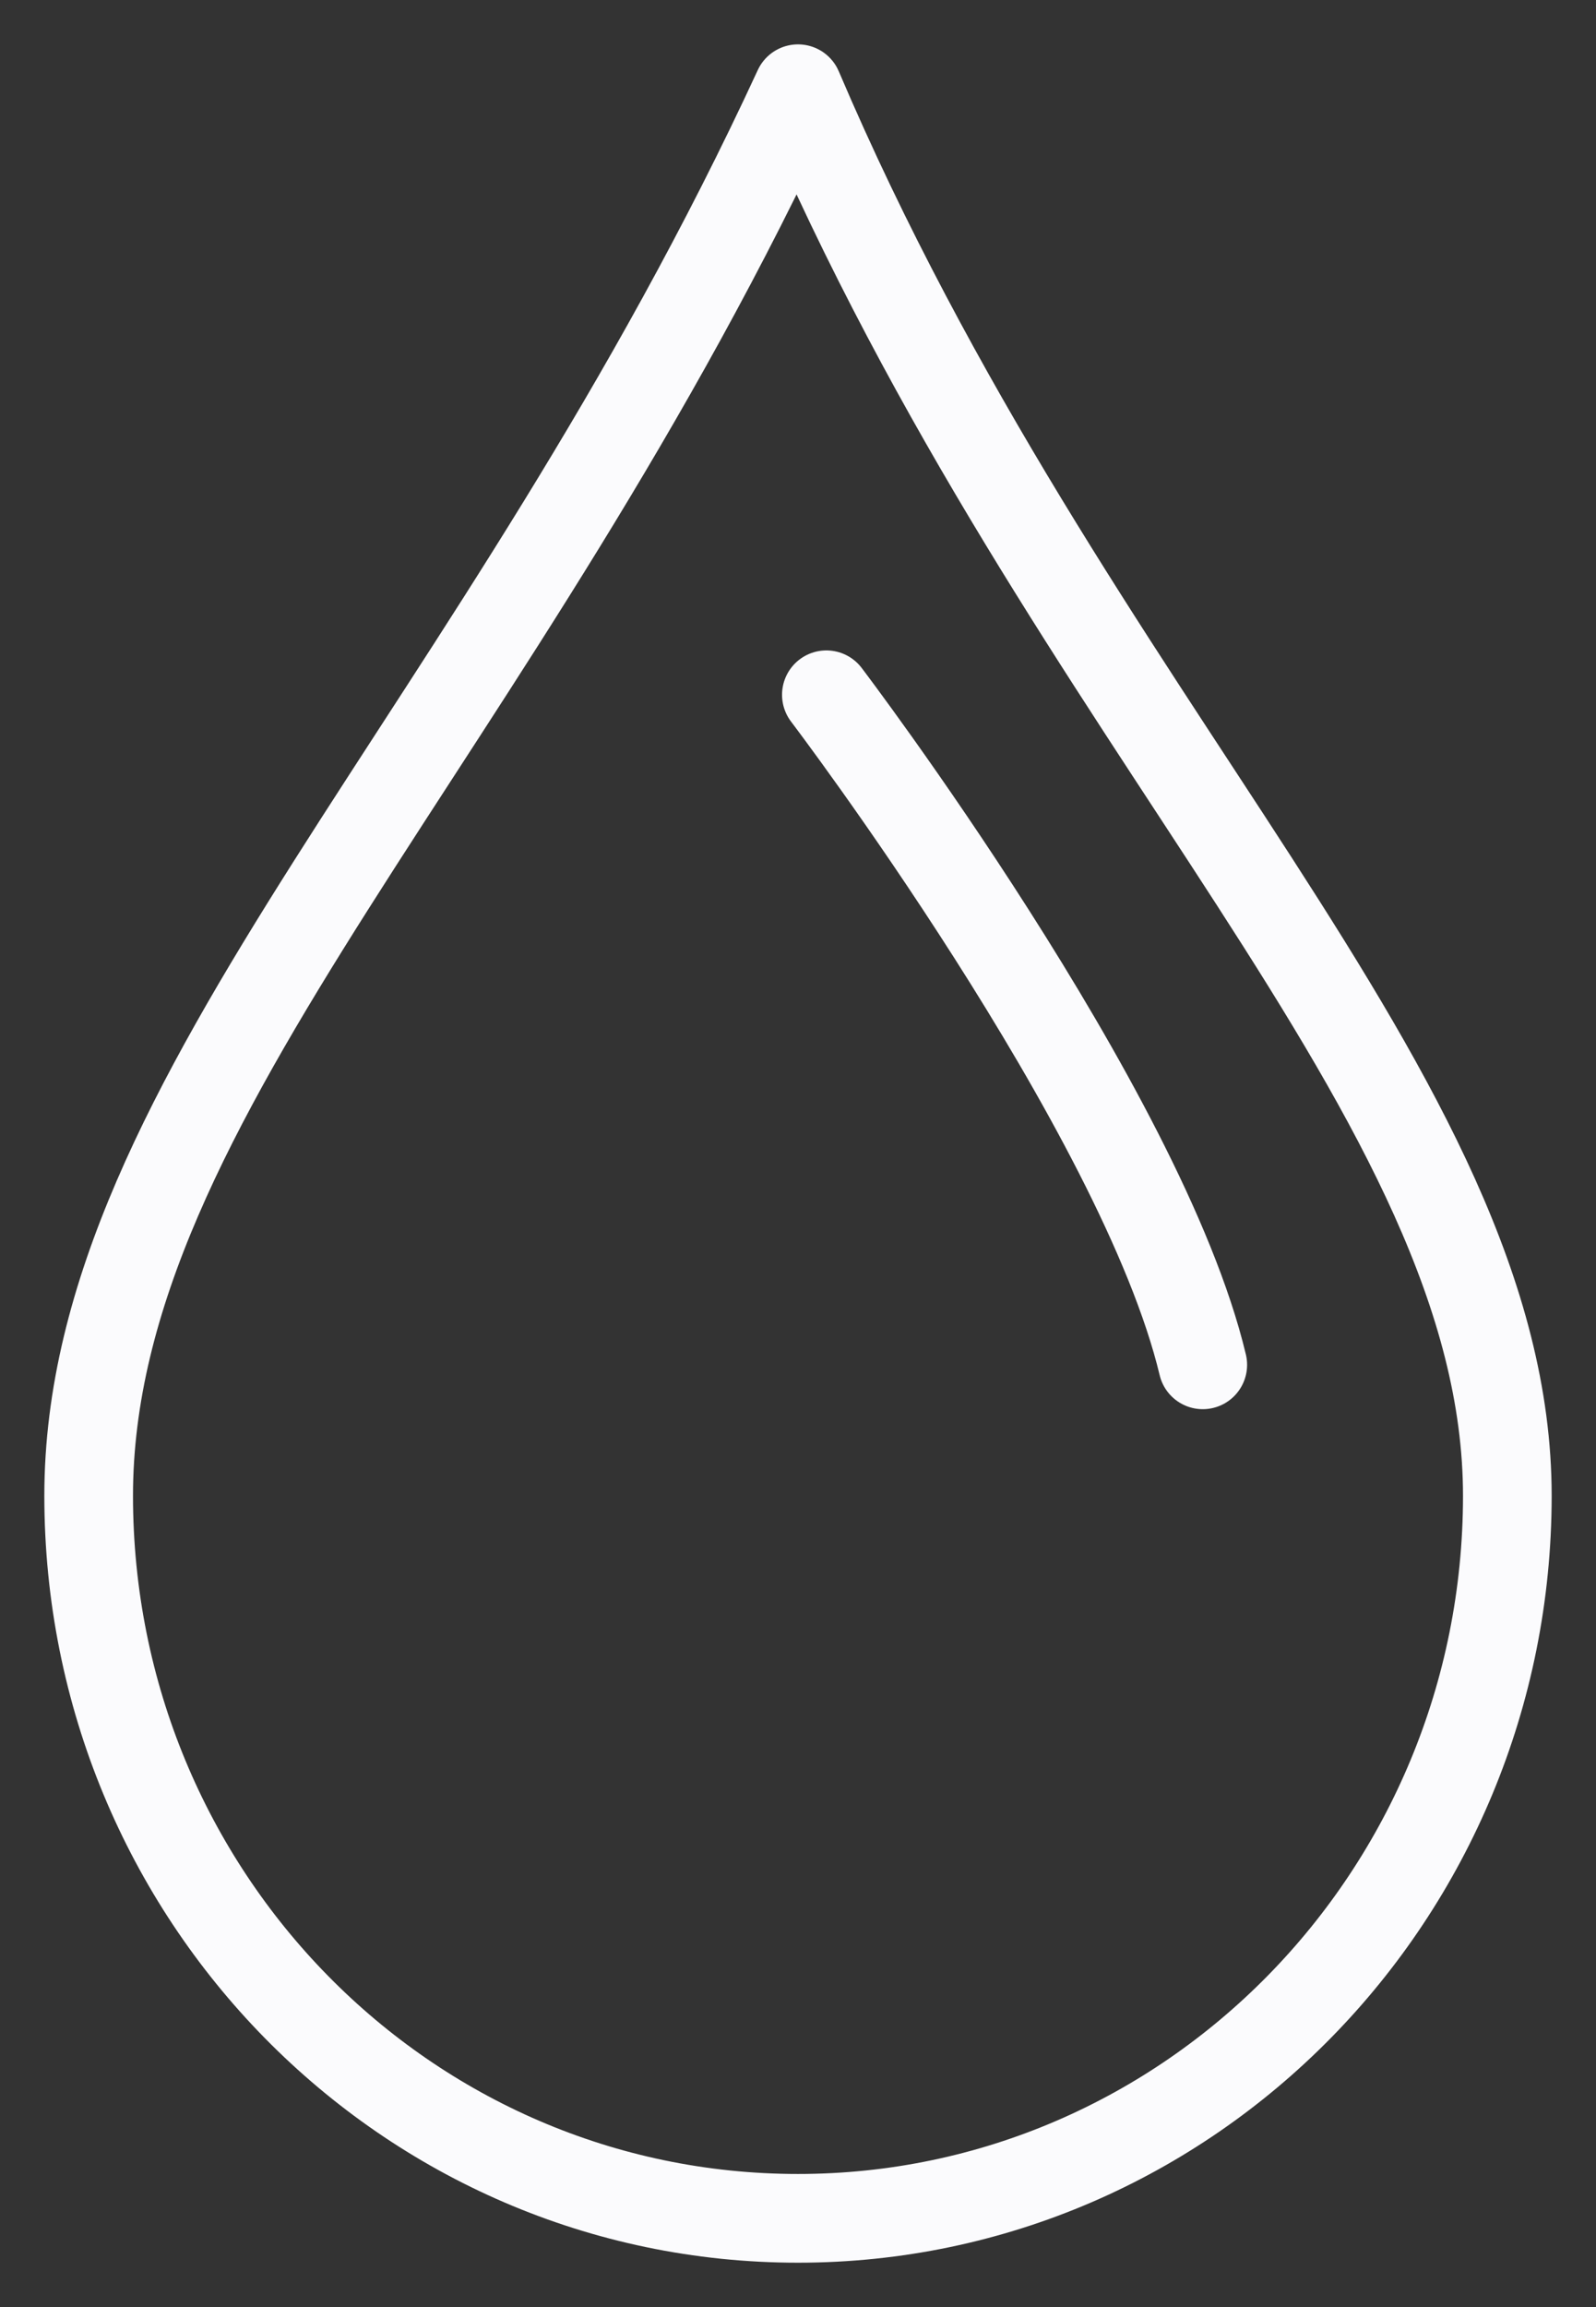
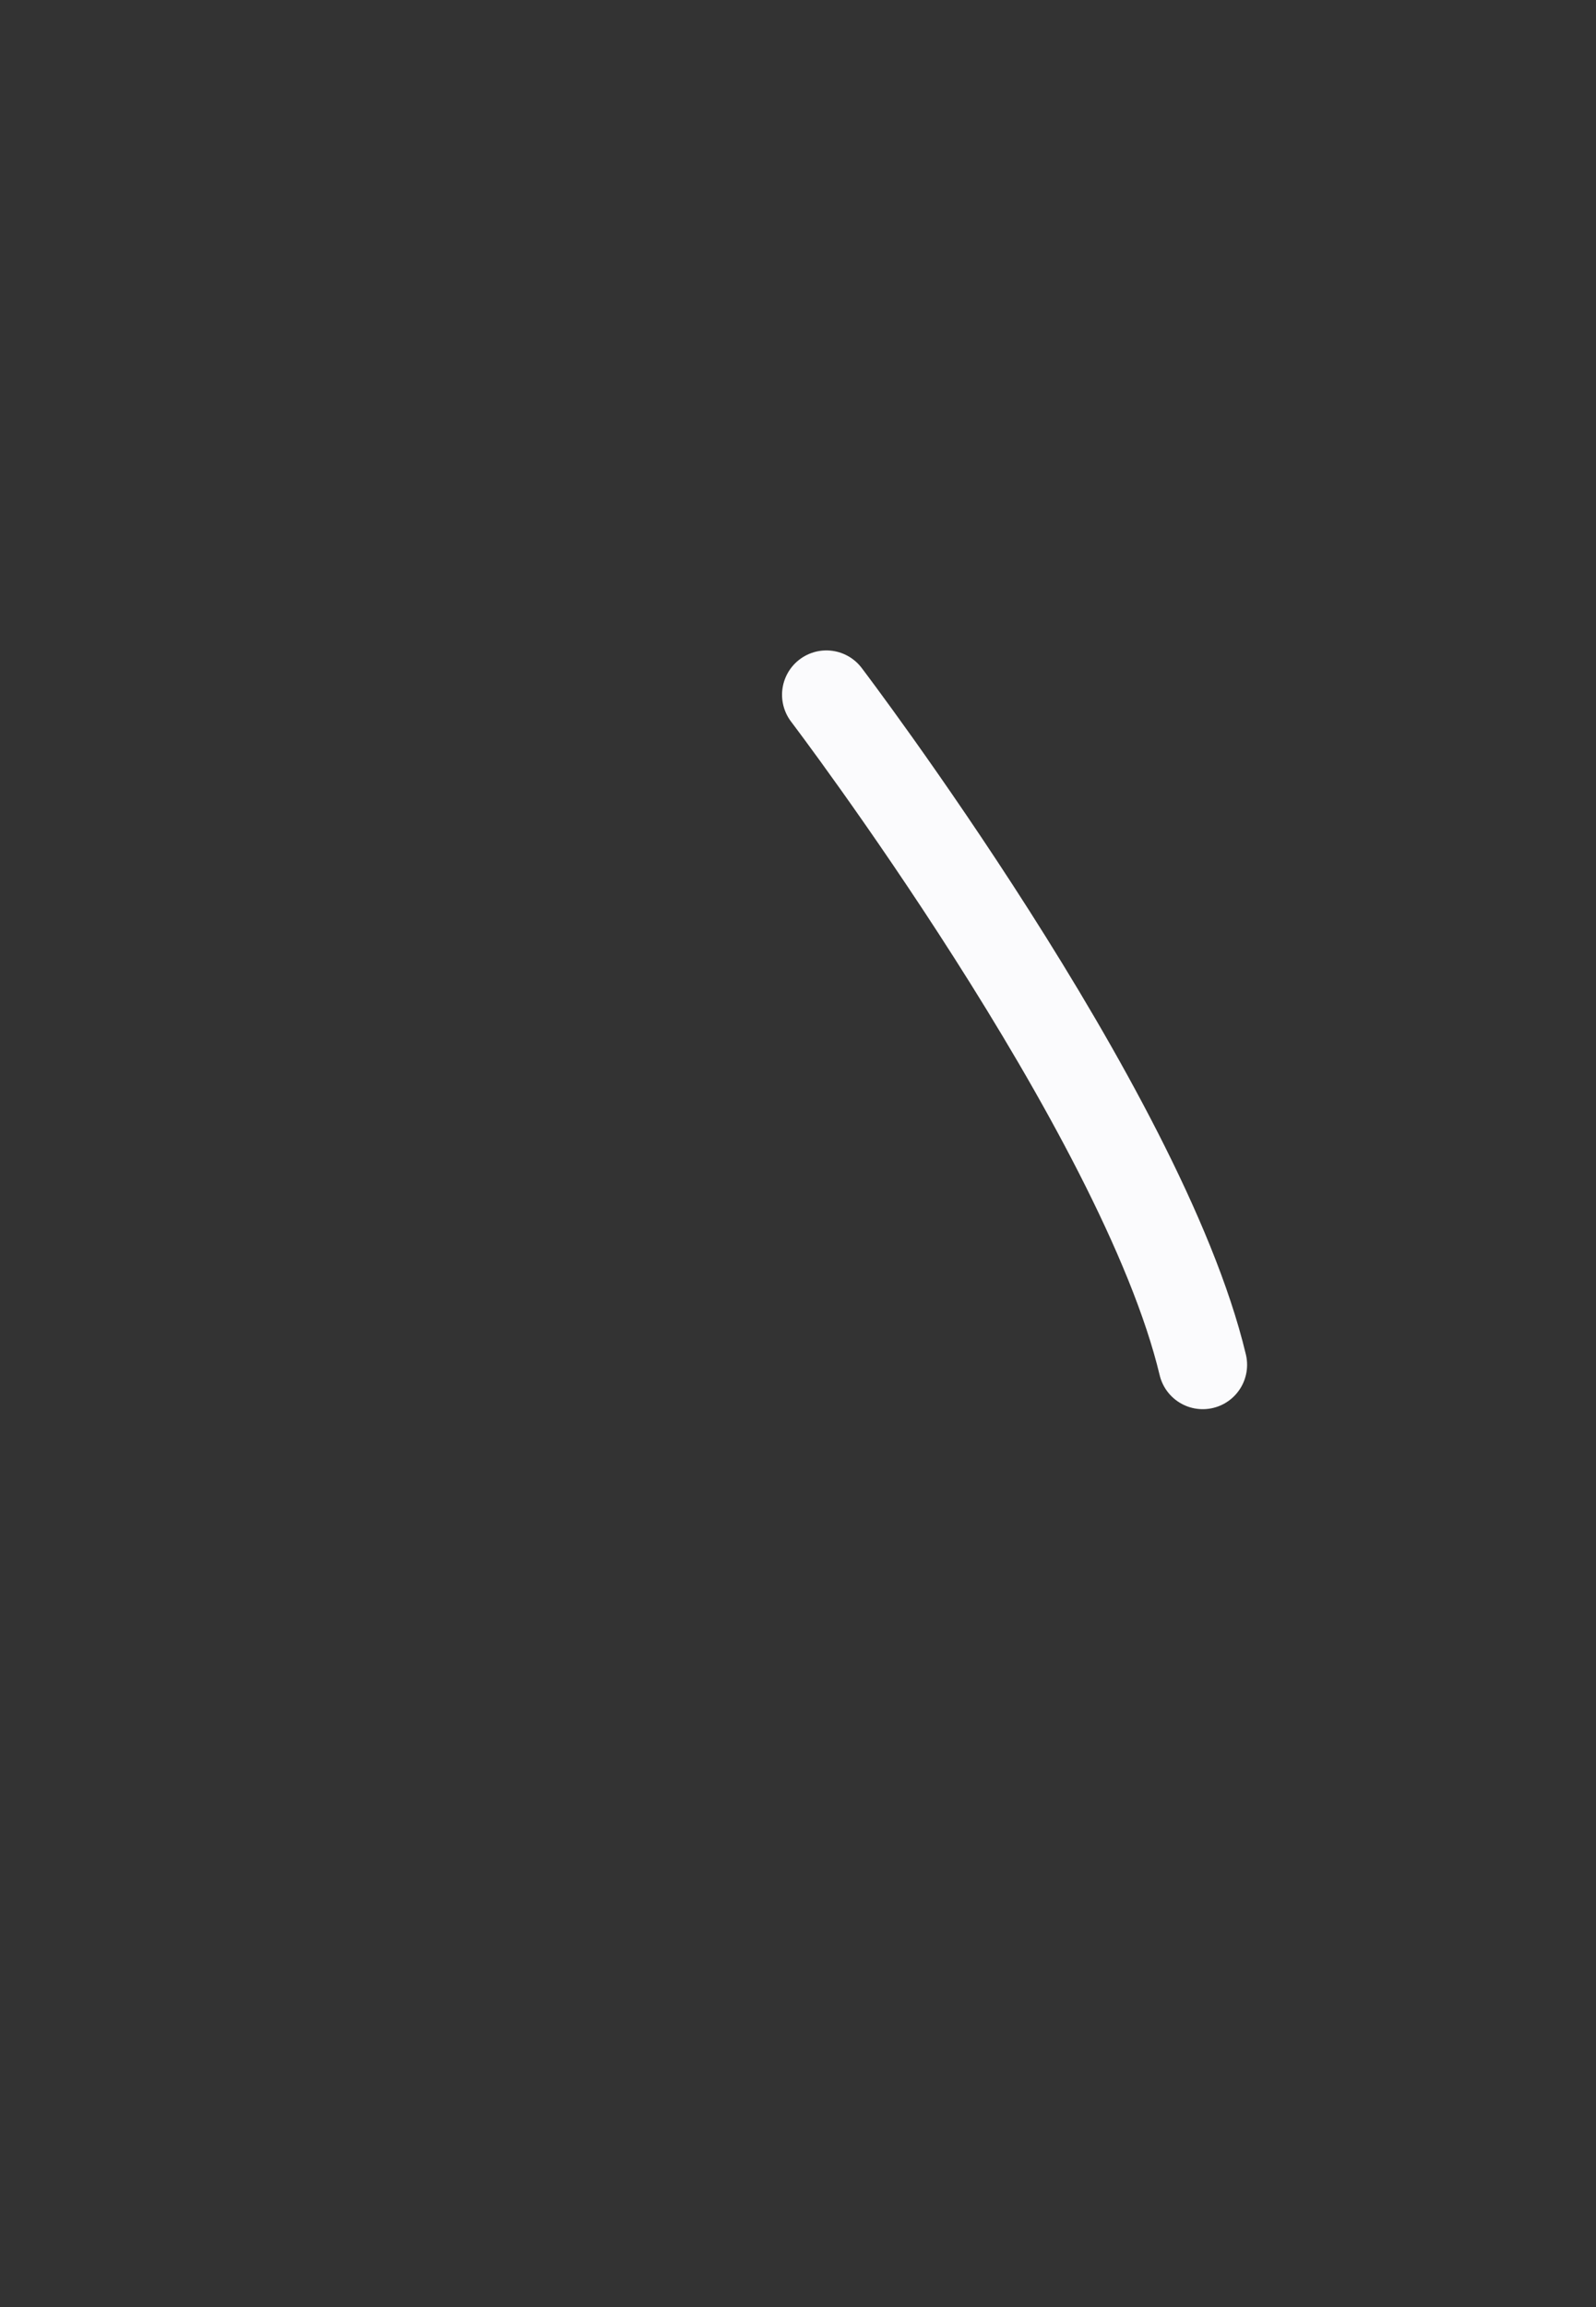
<svg xmlns="http://www.w3.org/2000/svg" width="18" height="26" viewBox="0 0 18 26" fill="none">
  <rect x="0" y="0" width="18" height="26" fill="#333333" stroke="none" />
-   <path d="M17 16.857C17 21.352 13.416 25 9 25C4.583 25 1 21.364 1 16.857C1 12.35 5.633 8.284 9 1C12.059 8.179 17 12.361 17 16.857Z" stroke="#FBFBFD" stroke-linecap="round" stroke-linejoin="round" />
  <path d="M9.32 7.83C9.32 7.83 12.88 12.512 13.565 15.381" stroke="#FBFBFD" stroke-linecap="round" stroke-linejoin="round" />
</svg>